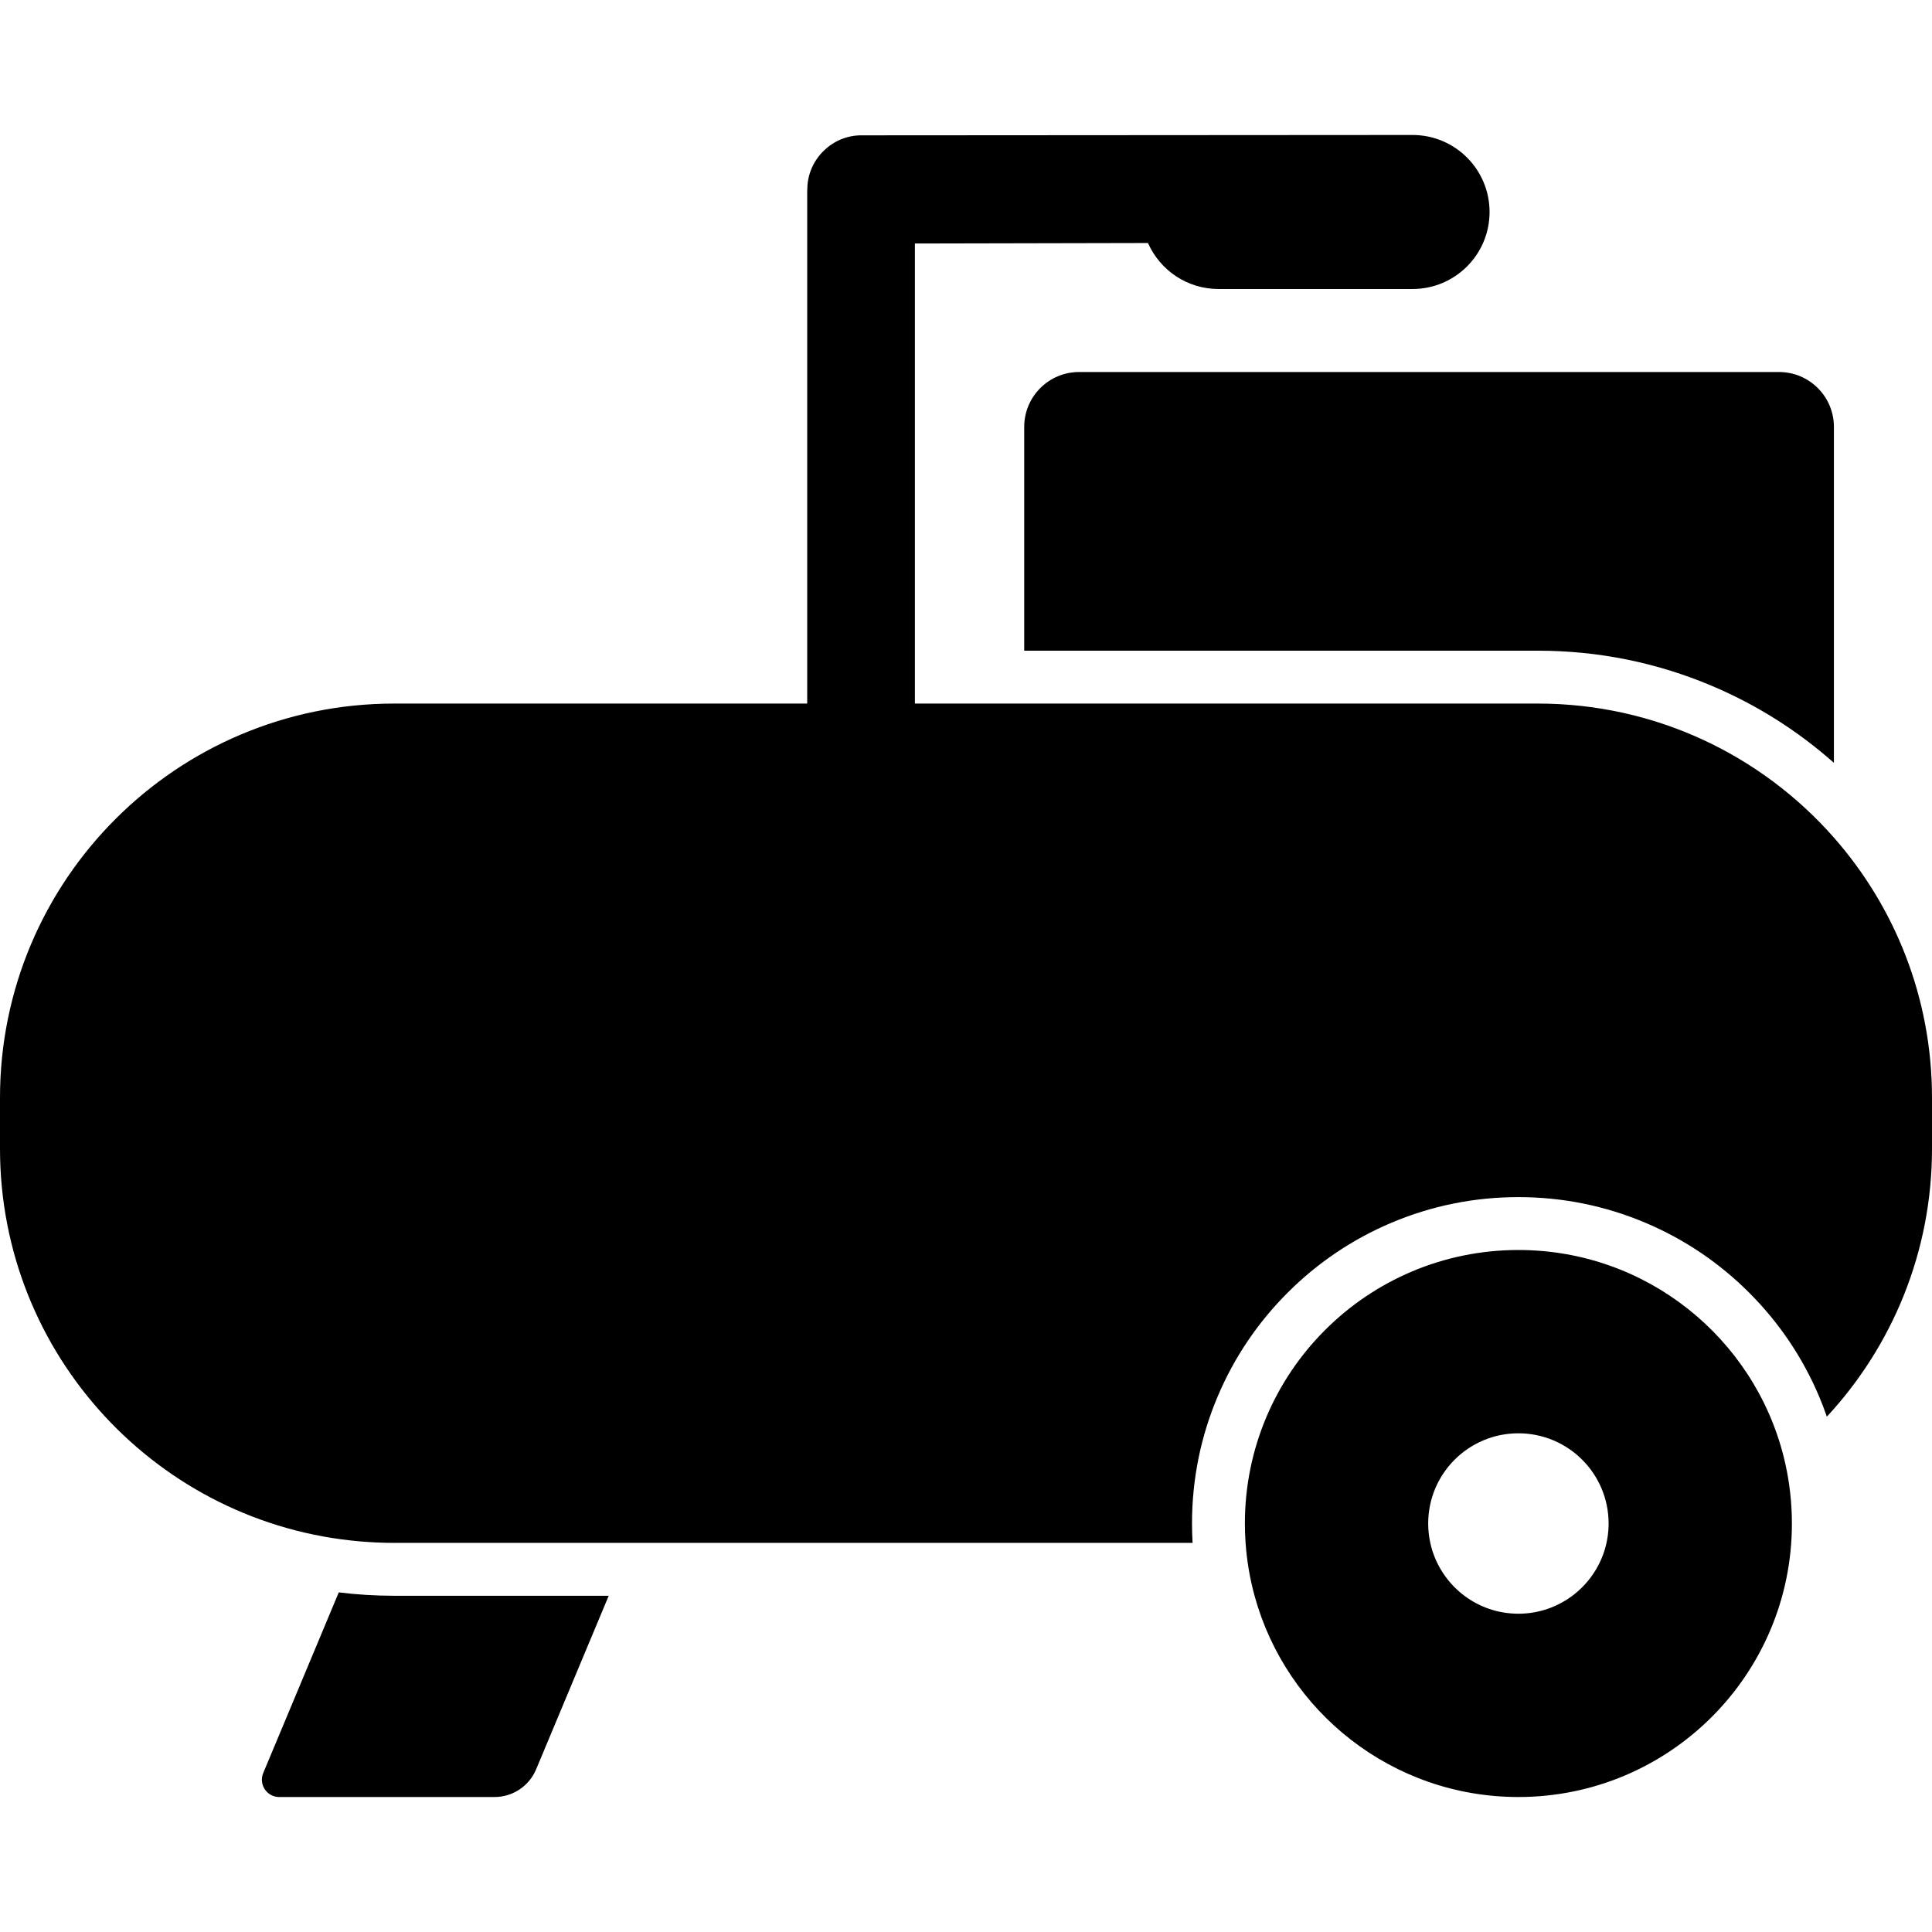
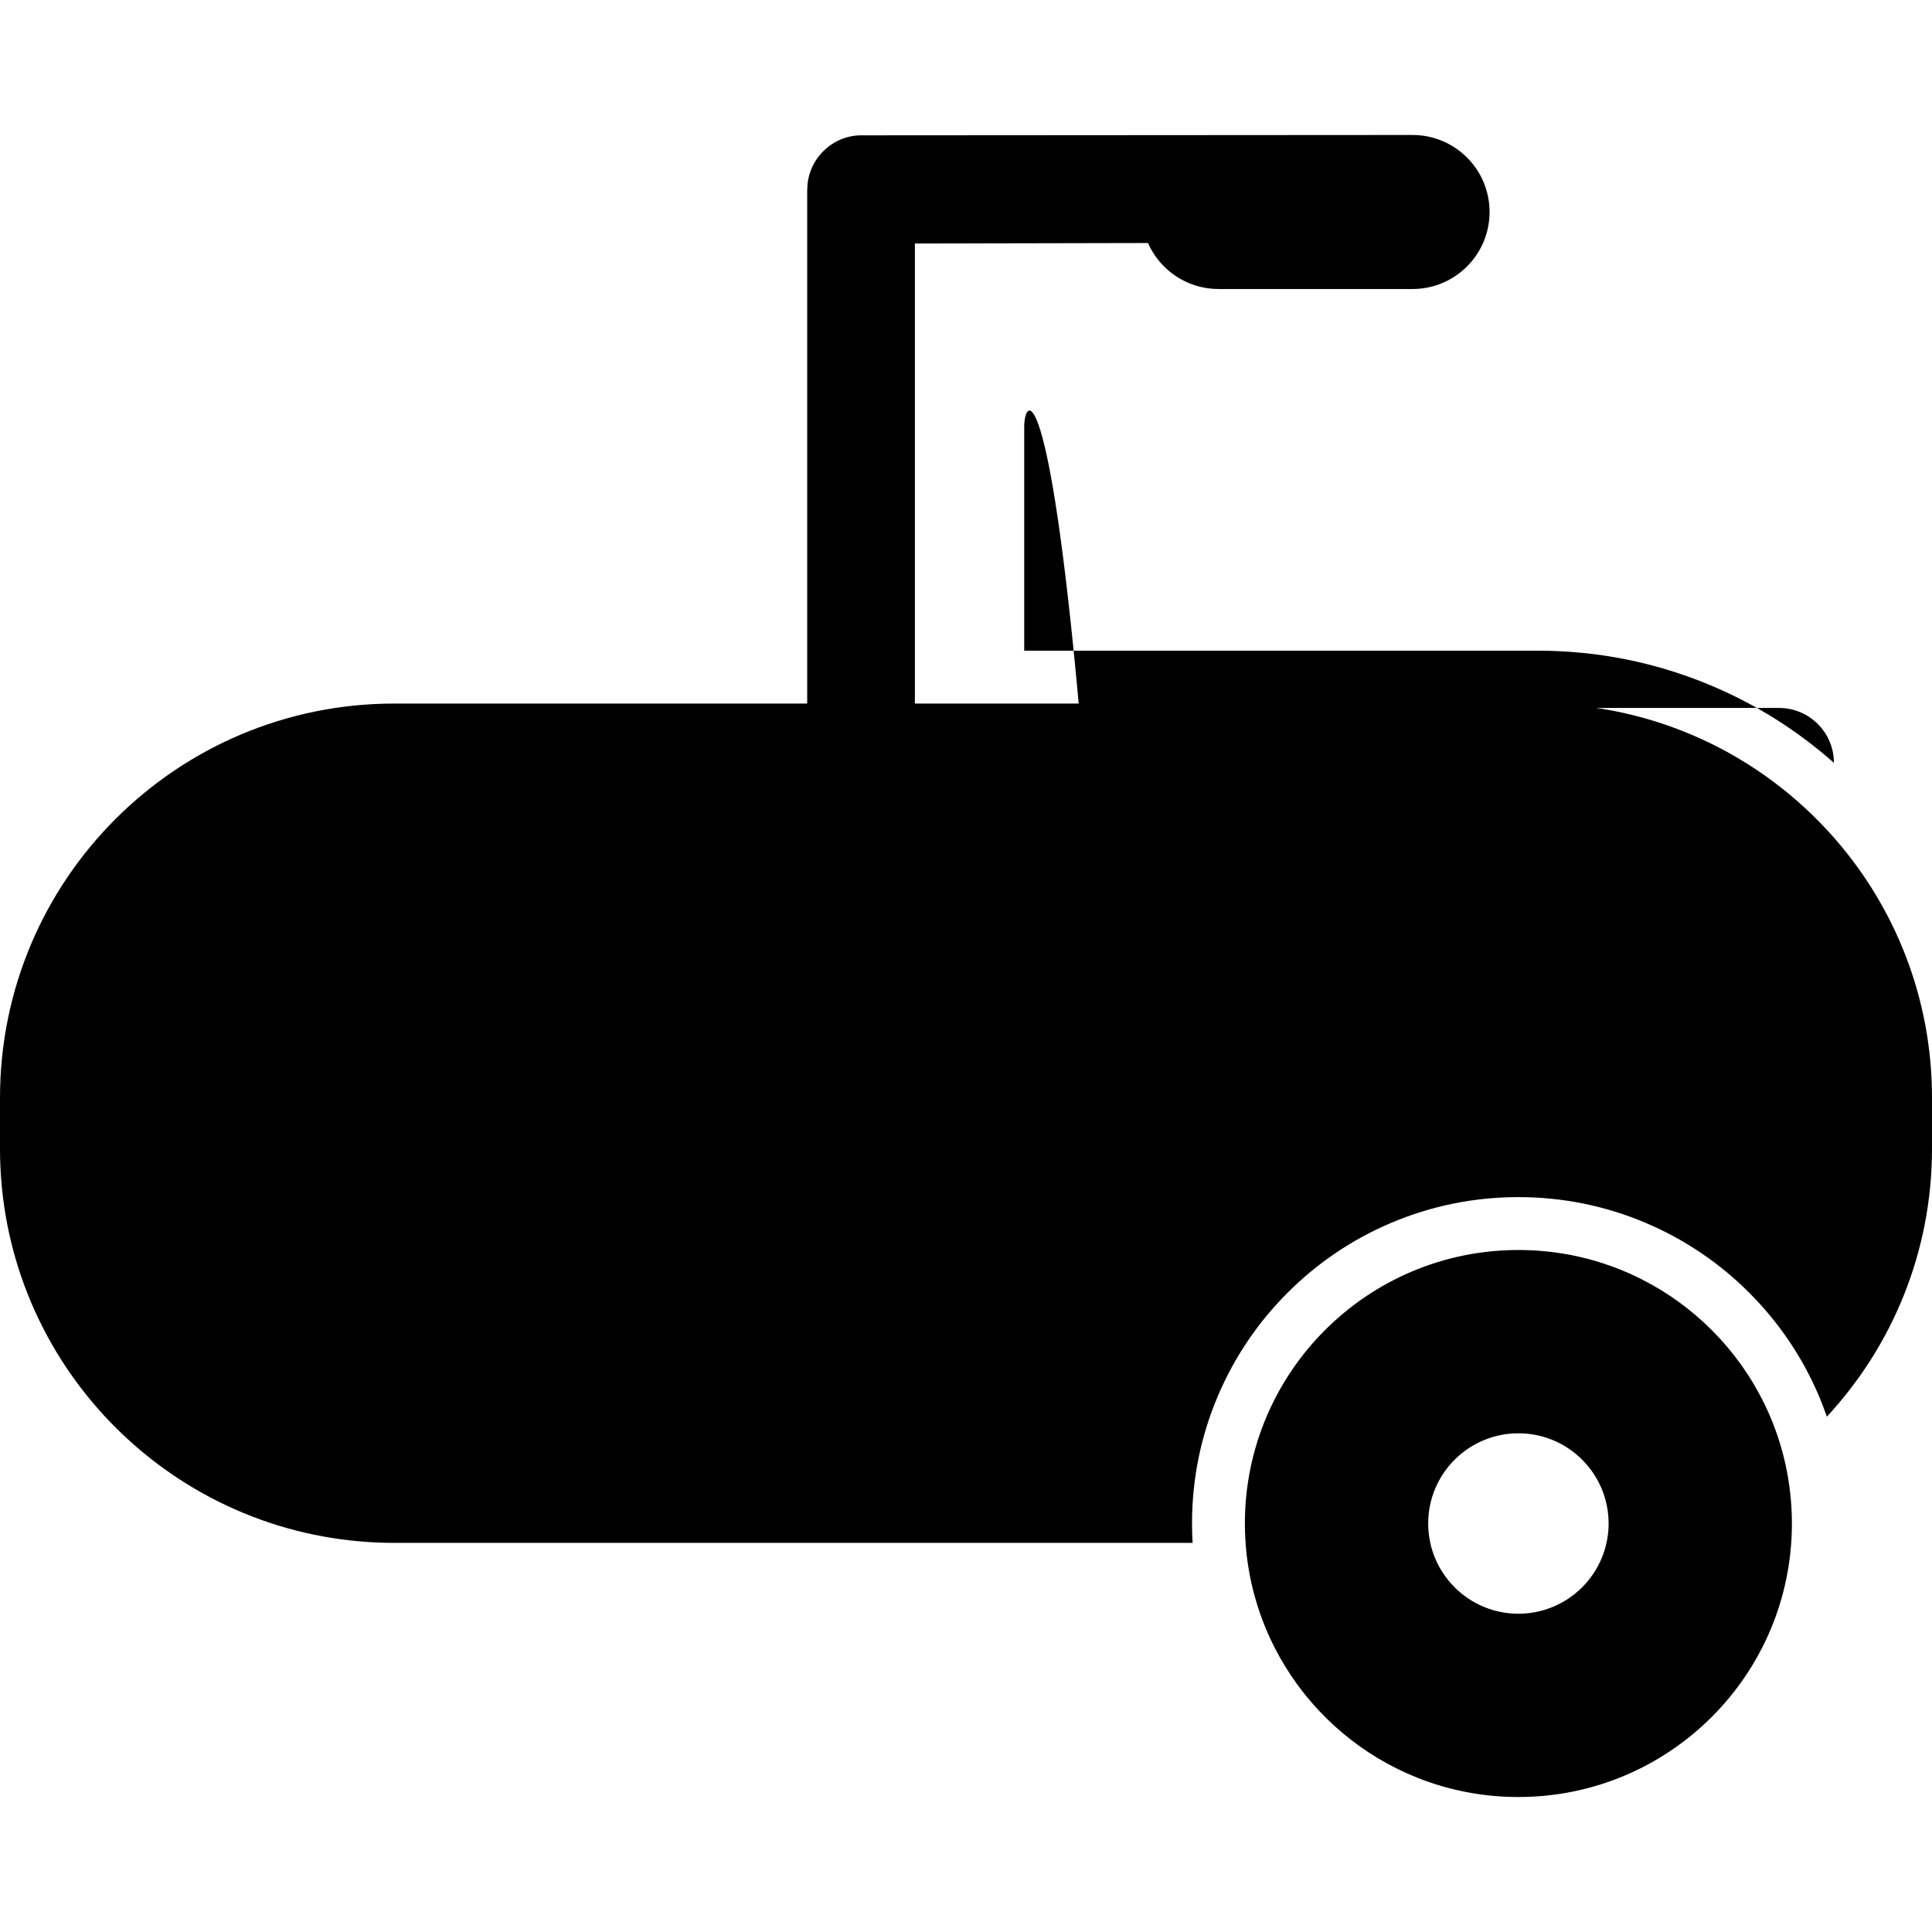
<svg xmlns="http://www.w3.org/2000/svg" fill="#000000" version="1.1" id="Capa_1" width="64px" height="64px" viewBox="0 0 913.443 913.443" xml:space="preserve">
  <g id="SVGRepo_bgCarrier" stroke-width="0" />
  <g id="SVGRepo_tracerCarrier" stroke-linecap="round" stroke-linejoin="round" />
  <g id="SVGRepo_iconCarrier">
    <g>
      <g>
-         <path d="M160.172,752.869l-35.715,85.408c-2.255,5.395,1.707,11.346,7.553,11.346h101.786c8.608,0,16.375-5.17,19.695-13.113 l34.305-82.037H186.389C177.561,754.473,168.815,753.934,160.172,752.869z" />
-         <path d="M484.246,201.833v105.811h242.809c28.527,0,56.213,5.593,82.291,16.622c21.188,8.962,40.545,21.188,57.717,36.4V201.833 c0-14.329-11.615-25.945-25.945-25.945H510.191C495.861,175.888,484.246,187.504,484.246,201.833z" />
+         <path d="M484.246,201.833v105.811h242.809c28.527,0,56.213,5.593,82.291,16.622c21.188,8.962,40.545,21.188,57.717,36.4c0-14.329-11.615-25.945-25.945-25.945H510.191C495.861,175.888,484.246,187.504,484.246,201.833z" />
        <path d="M863.732,669.795c30.844-33.254,49.711-77.775,49.711-126.711v-24.051c0-47.148-17.514-90.2-46.381-123.025 c-34.158-38.843-84.217-63.364-140.008-63.364H484.246h-51.687v-12.5v-12.5V115.131l110.21-0.232 c5.643,12.801,18.436,21.741,33.324,21.741h91.76c20.109,0,36.41-16.301,36.41-36.41s-16.301-36.41-36.41-36.41l-260.699,0.167 c-13.61,0-25.004,11.143-25.435,24.664c-0.043,0.594-0.073,1.192-0.073,1.795v217.197v12.5v12.5H186.389 C83.45,332.644,0,416.092,0,519.033v24.051c0,97.5,74.868,177.502,170.249,185.686c5.32,0.455,10.701,0.703,16.14,0.703H298.25 h265.603c-0.178-3.041-0.277-6.096-0.277-9.166c0-20.82,4.082-41.033,12.137-60.072c7.773-18.381,18.896-34.881,33.061-49.045 c14.164-14.162,30.664-25.285,49.043-33.061c19.041-8.053,39.252-12.137,60.074-12.137s41.033,4.084,60.074,12.137 c18.379,7.775,34.879,18.898,49.043,33.061c14.164,14.164,25.287,30.664,33.061,49.043 C861.402,663.389,862.617,666.578,863.732,669.795z" />
        <path d="M843.32,688.76c-14.082-56.168-64.895-97.766-125.43-97.766c-71.418,0-129.314,57.896-129.314,129.314 c0,3.082,0.115,6.137,0.328,9.164c0.295,4.227,0.795,8.396,1.488,12.5c0.715,4.24,1.637,8.41,2.754,12.5 c14.986,54.838,65.154,95.15,124.744,95.15c71.418,0,129.314-57.896,129.314-129.314c0-1.086-0.016-2.168-0.041-3.248 c-0.121-4.957-0.531-9.84-1.197-14.643C845.326,697.781,844.441,693.225,843.32,688.76z M717.891,762.959 c-9.576,0-18.416-3.156-25.535-8.486c-4.51-3.375-8.322-7.629-11.201-12.5c-2.26-3.824-3.938-8.029-4.916-12.5 c-0.646-2.953-0.998-6.018-0.998-9.164c0-23.555,19.096-42.65,42.65-42.65s42.652,19.096,42.652,42.65 c0,2.123-0.16,4.207-0.461,6.248c-0.697,4.746-2.18,9.232-4.305,13.336c-2.801,5.406-6.721,10.133-11.457,13.879 C737.053,759.518,727.877,762.959,717.891,762.959z" />
      </g>
    </g>
  </g>
</svg>